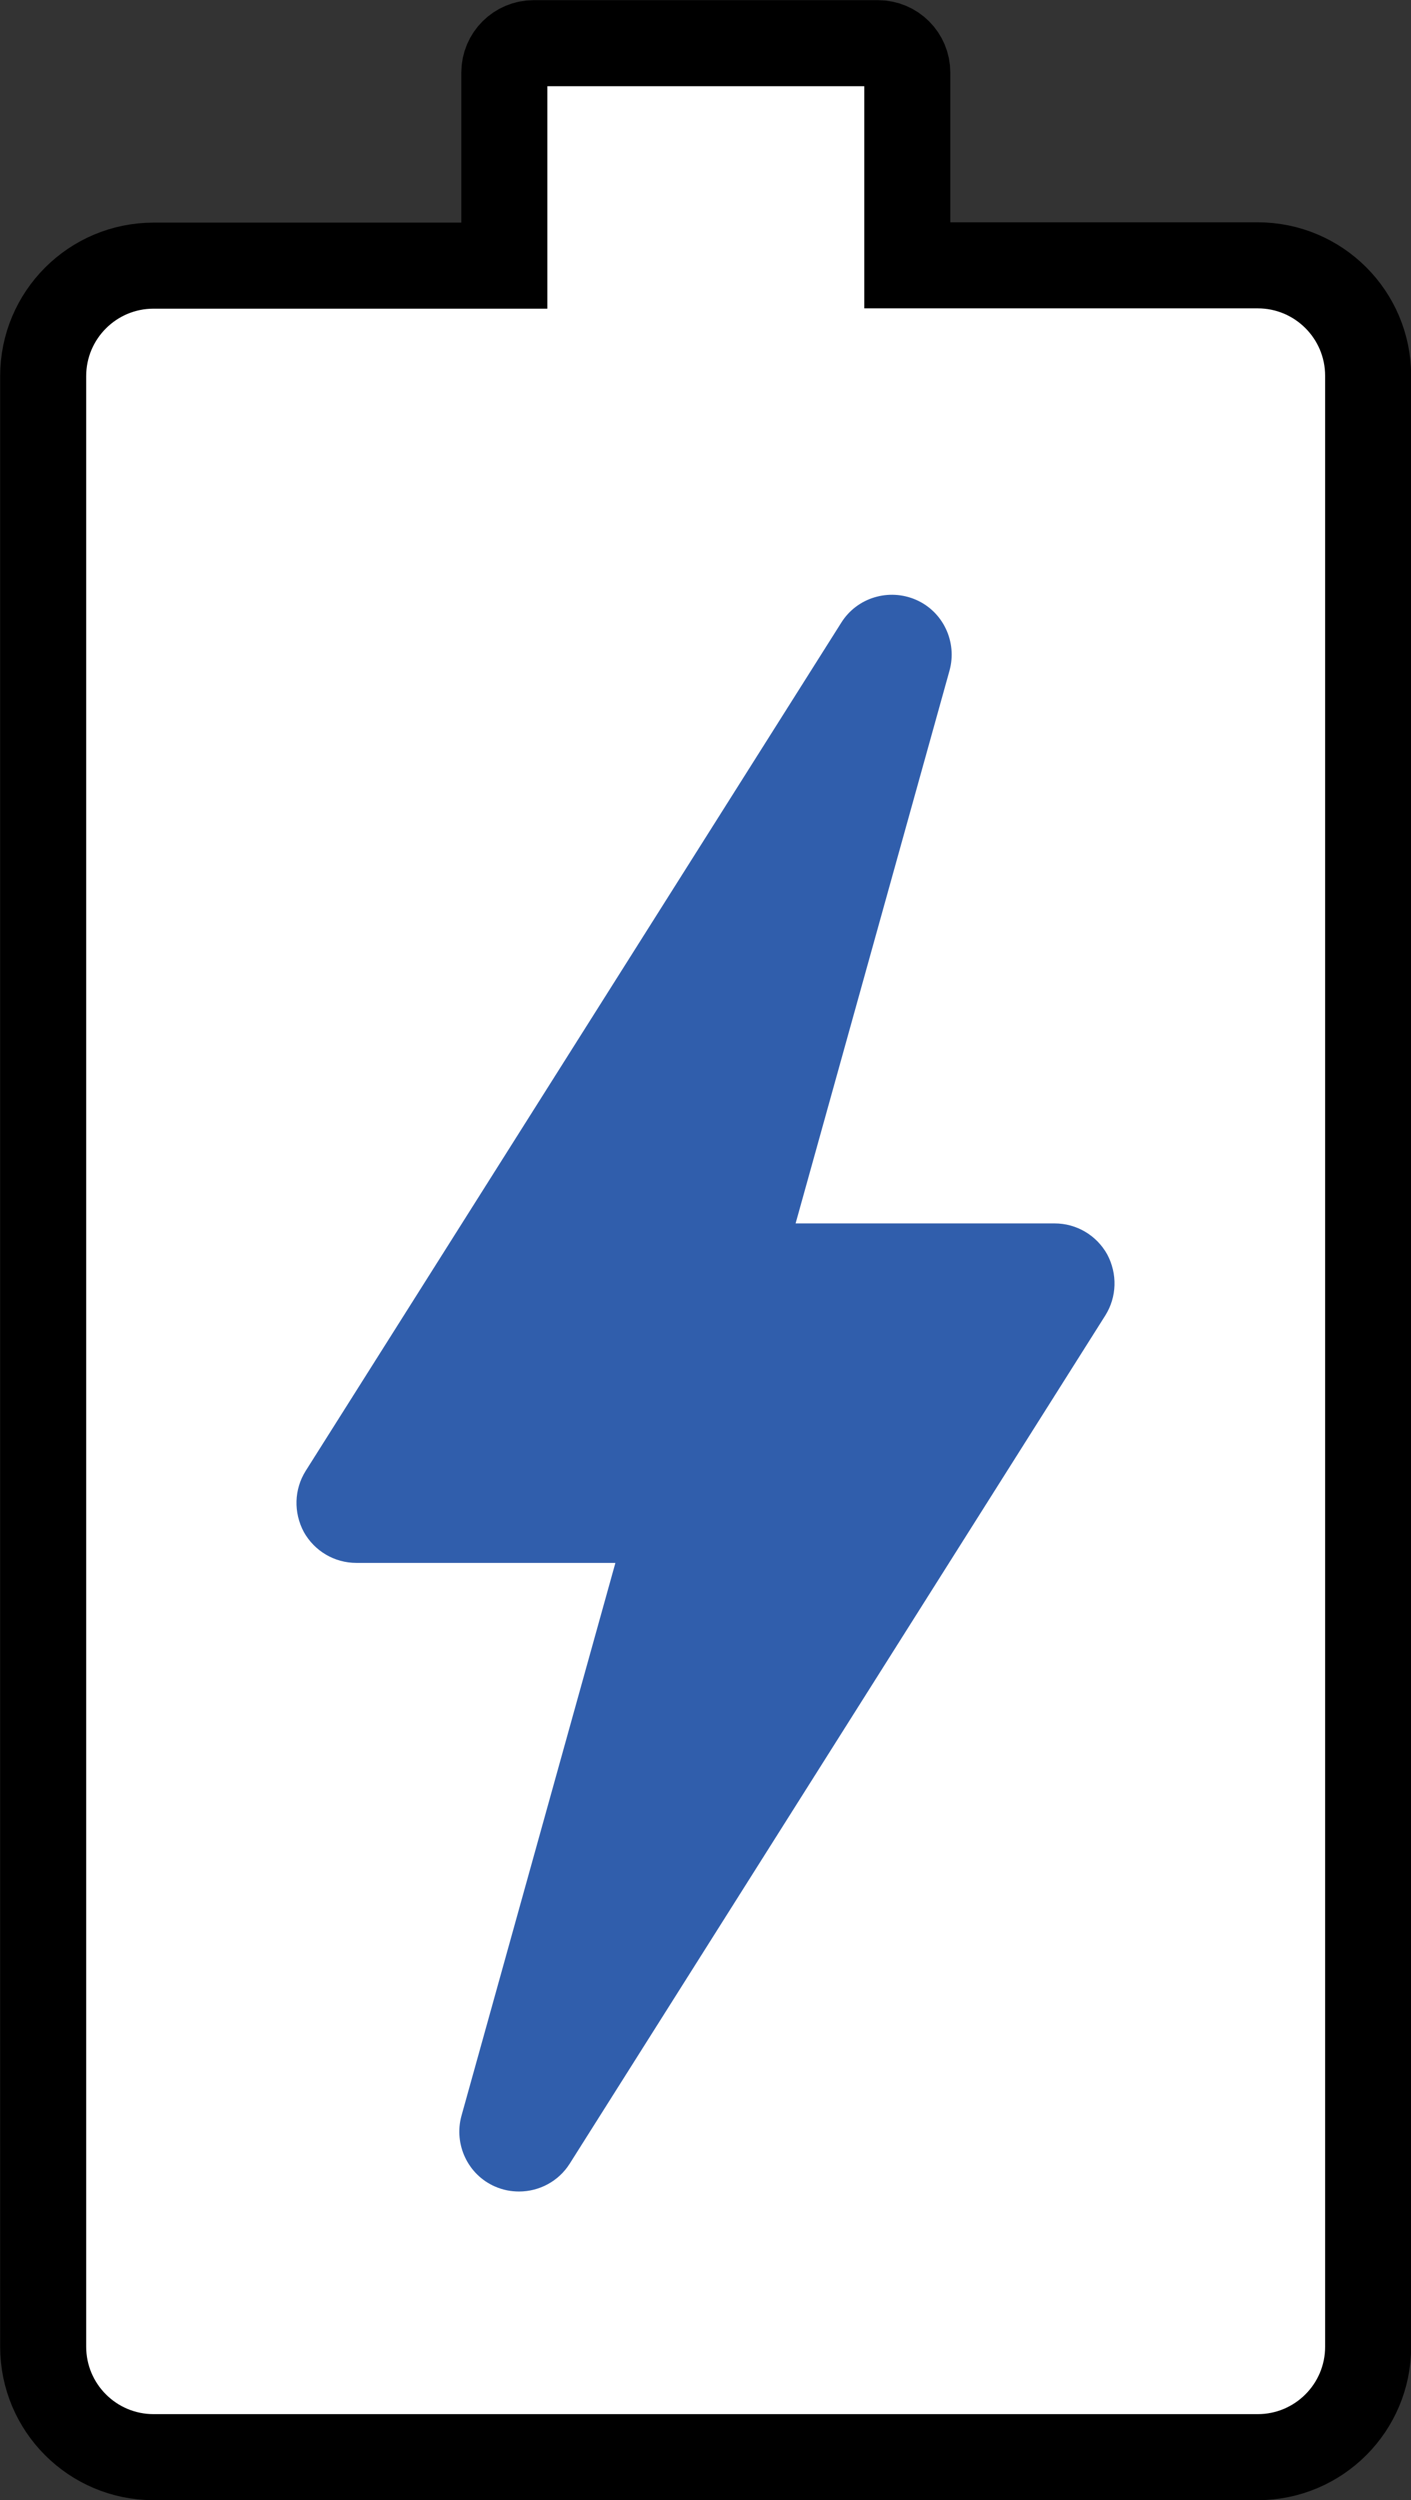
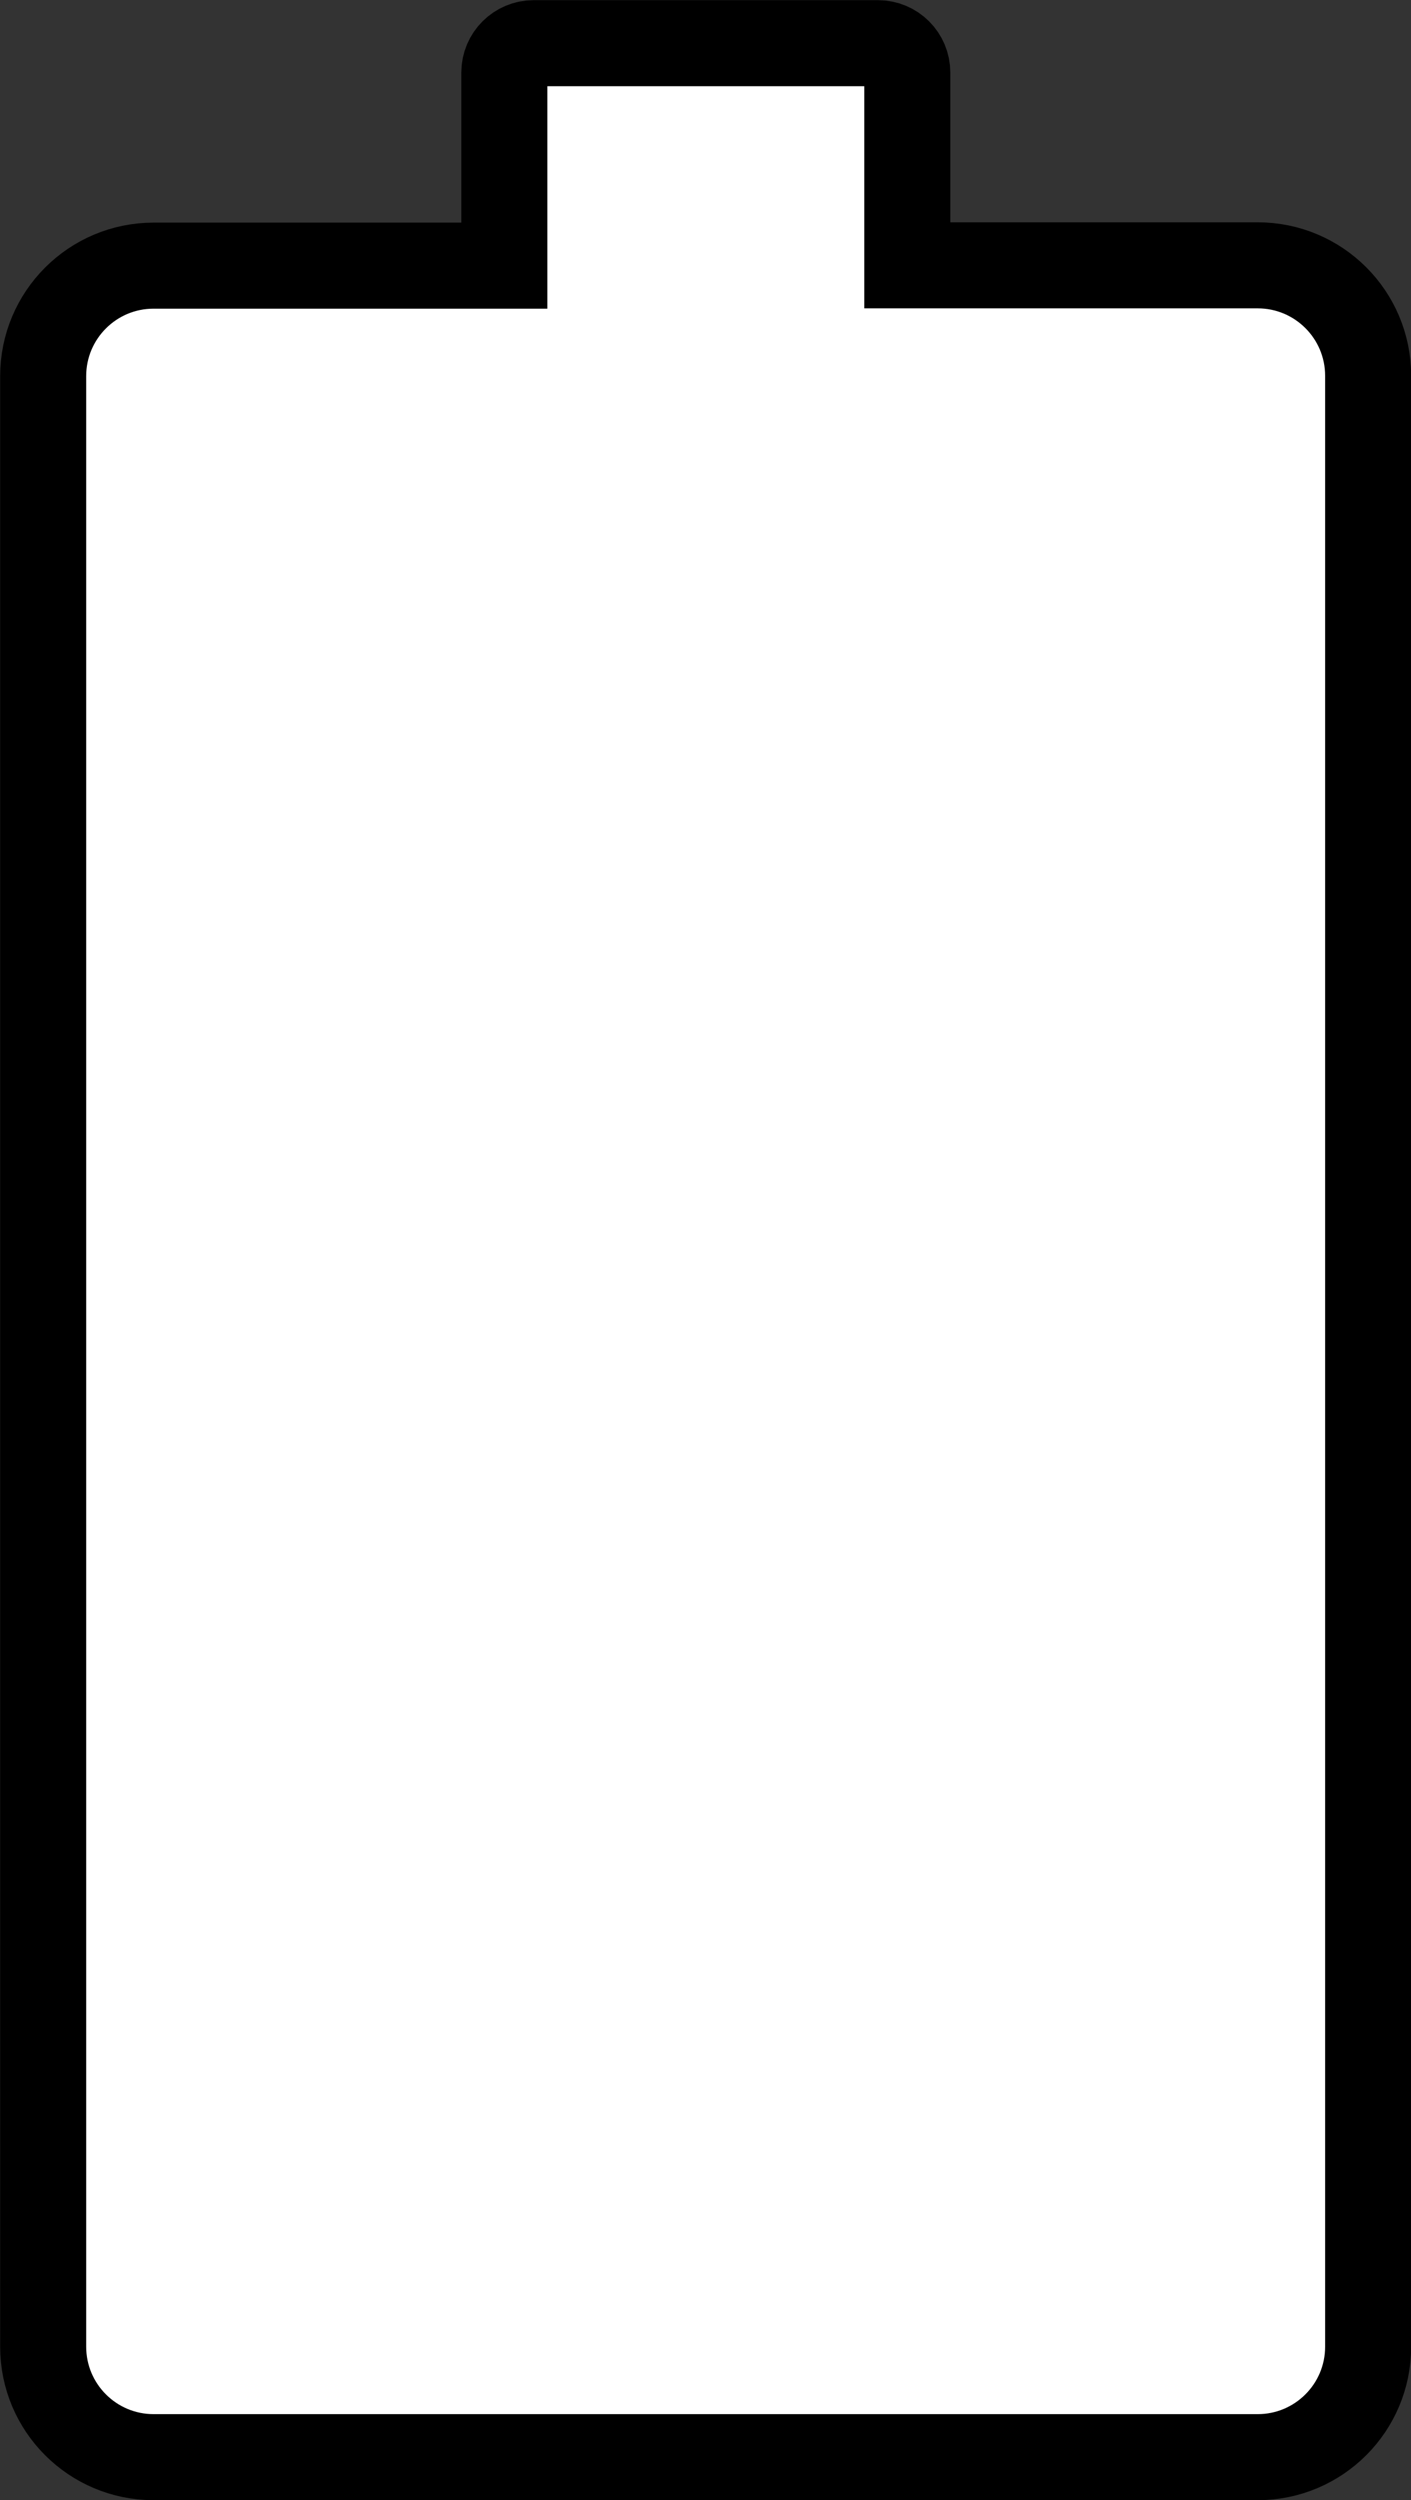
<svg xmlns="http://www.w3.org/2000/svg" id="Layer_2" viewBox="0 0 45.1 79.9">
  <rect x="0" y="0" width="45.1" height="79.9" fill="#333333" stroke="none" />
  <defs>
    <style>.cls-1{fill:#305eac;}.cls-2{fill:#fff;stroke:#000;stroke-miterlimit:10;stroke-width:2.75px;}</style>
  </defs>
  <g id="Layer_1-2">
    <g>
      <path class="cls-2" d="M4.91,8.49c-1.95,0-3.53,1.58-3.53,3.53v62.98c0,1.95,1.58,3.53,3.53,3.53H40.2c1.95,0,3.53-1.58,3.53-3.53V12.01c0-1.95-1.58-3.53-3.53-3.53h-11.2V2.32c0-.52-.42-.94-.94-.94h-11c-.52,0-.94,.42-.94,.94v6.17H4.91Z" />
-       <path class="cls-1" d="M35.39,40.09c-.34-.61-.98-.99-1.68-.99h-8.28l4.92-17.67c.25-.91-.2-1.88-1.07-2.26-.87-.38-1.89-.07-2.39,.73L9.77,47.01c-.37,.59-.39,1.33-.06,1.95,.34,.61,.98,.99,1.68,.99h8.28l-4.92,17.67c-.25,.91,.2,1.88,1.07,2.26,.25,.11,.51,.16,.77,.16,.64,0,1.26-.32,1.62-.89l17.12-27.11c.37-.59,.39-1.33,.06-1.95Z" />
    </g>
  </g>
</svg>